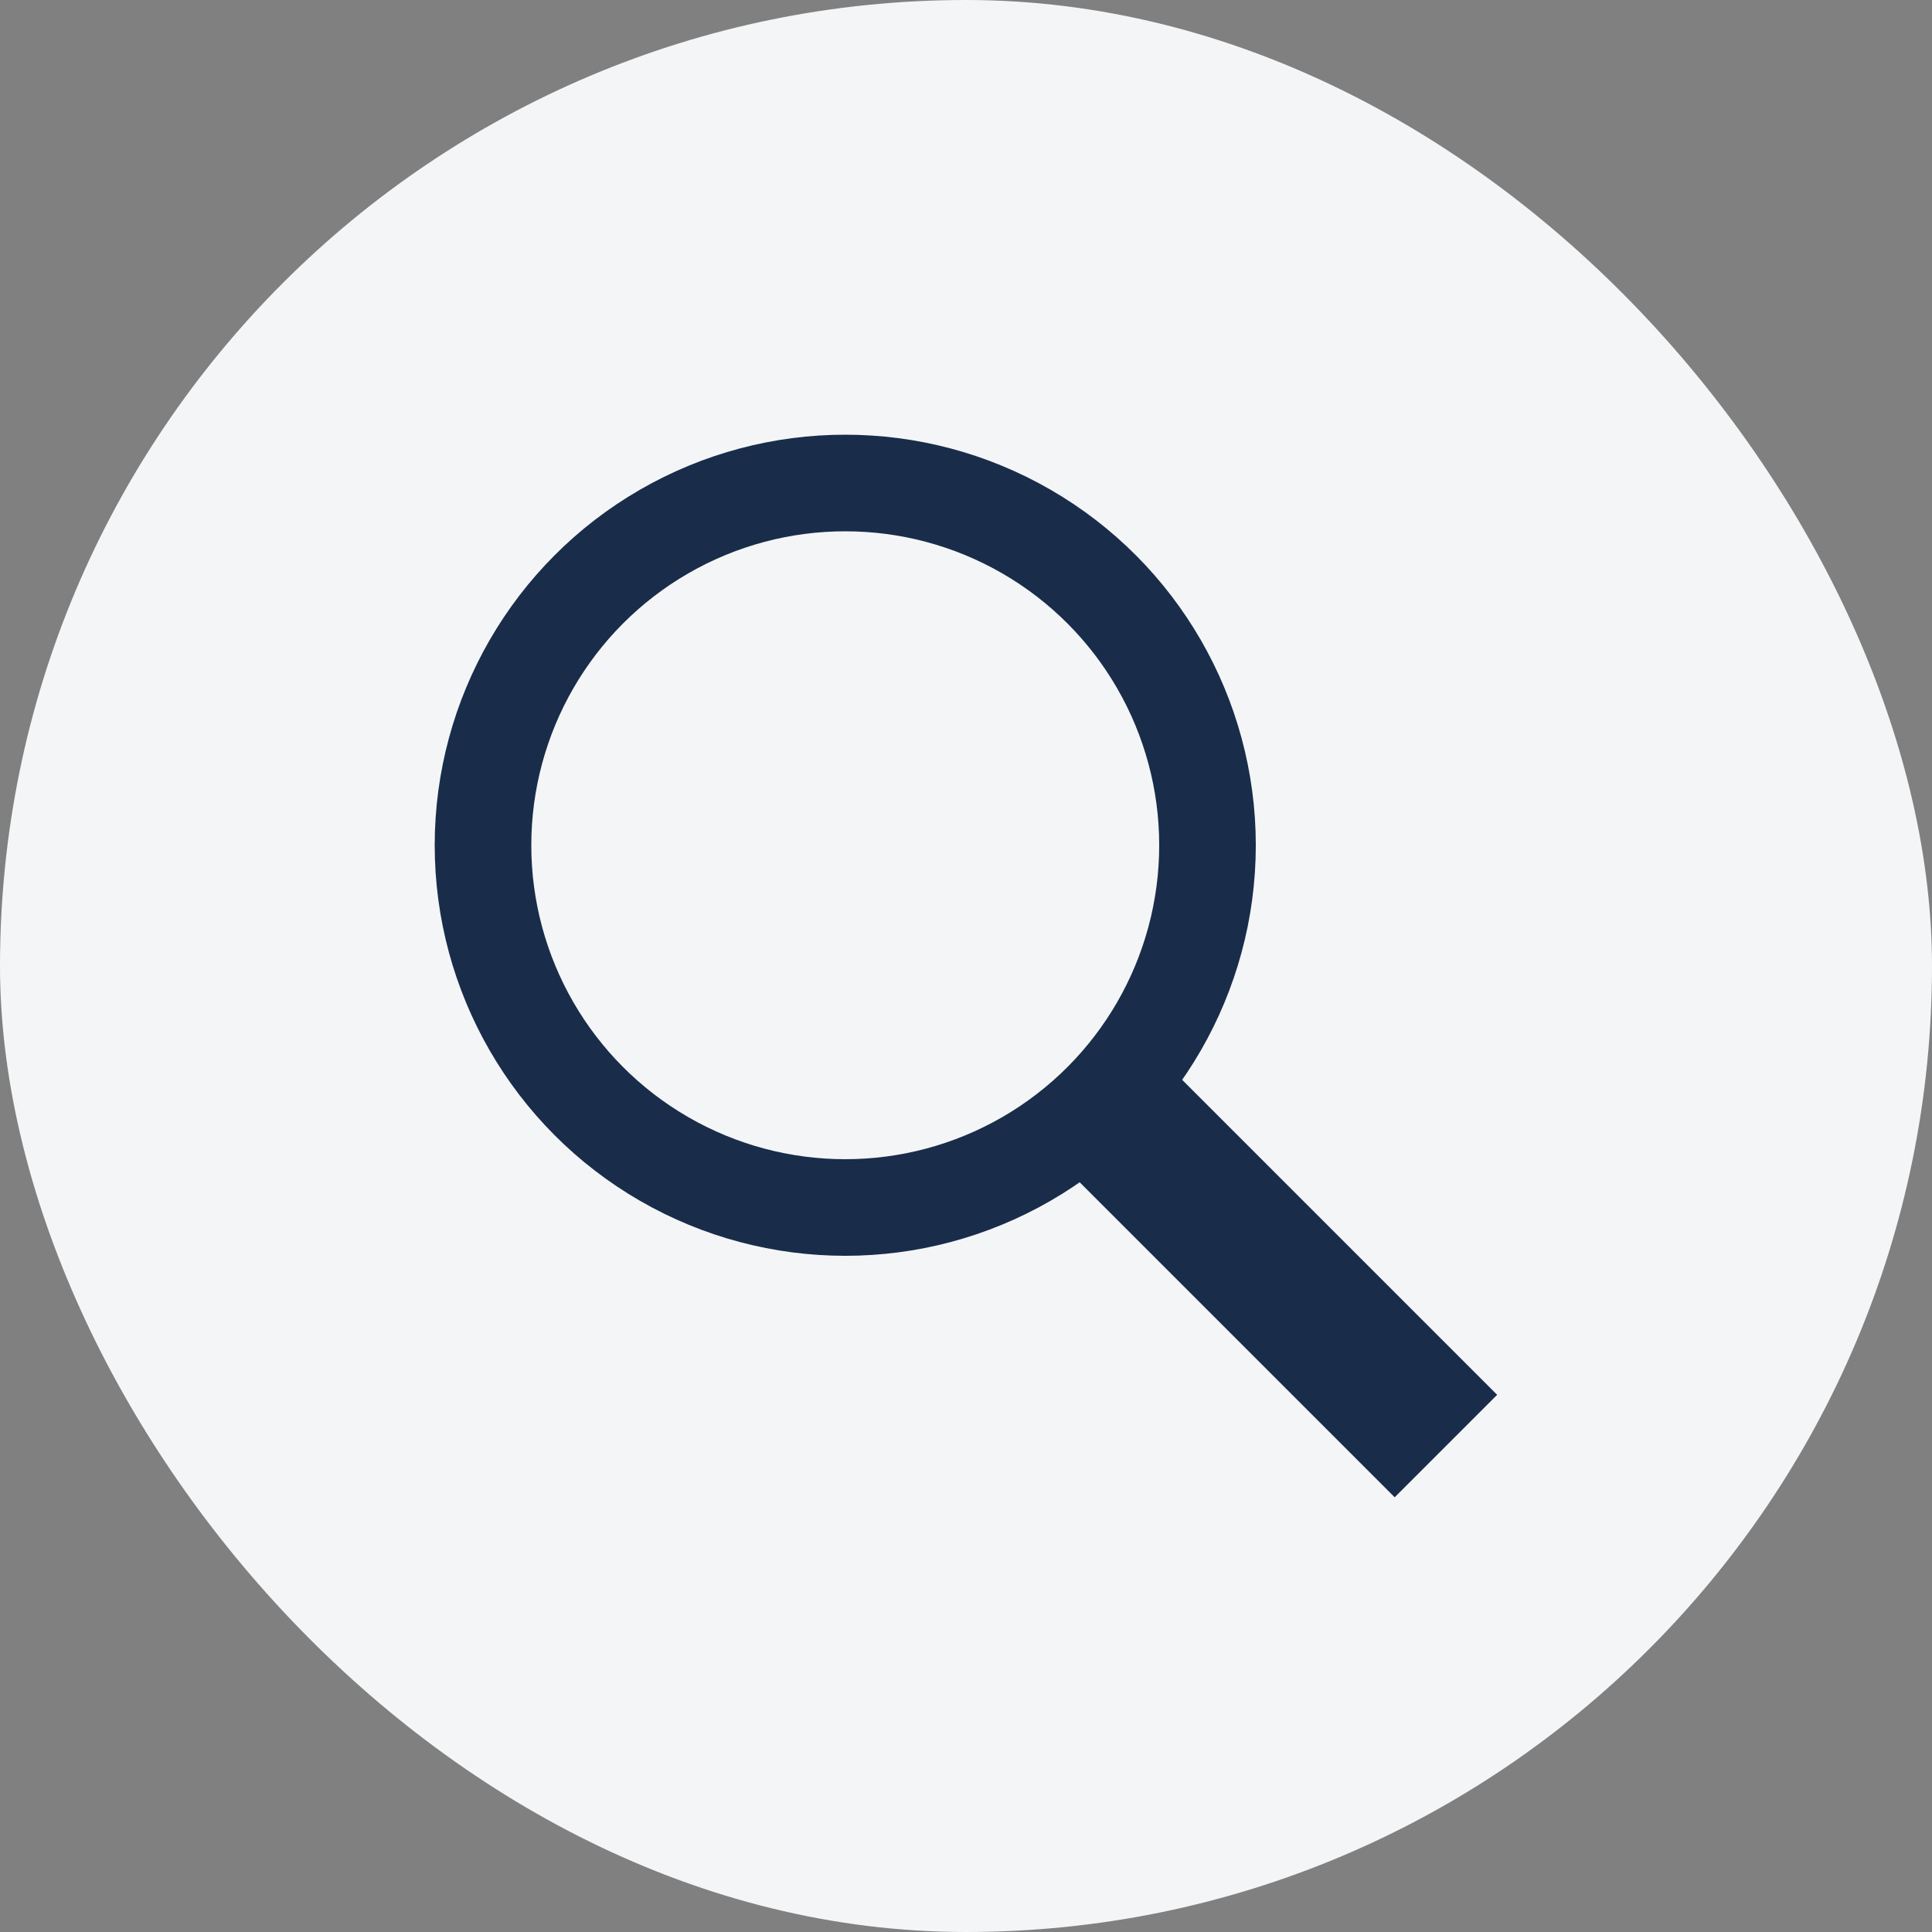
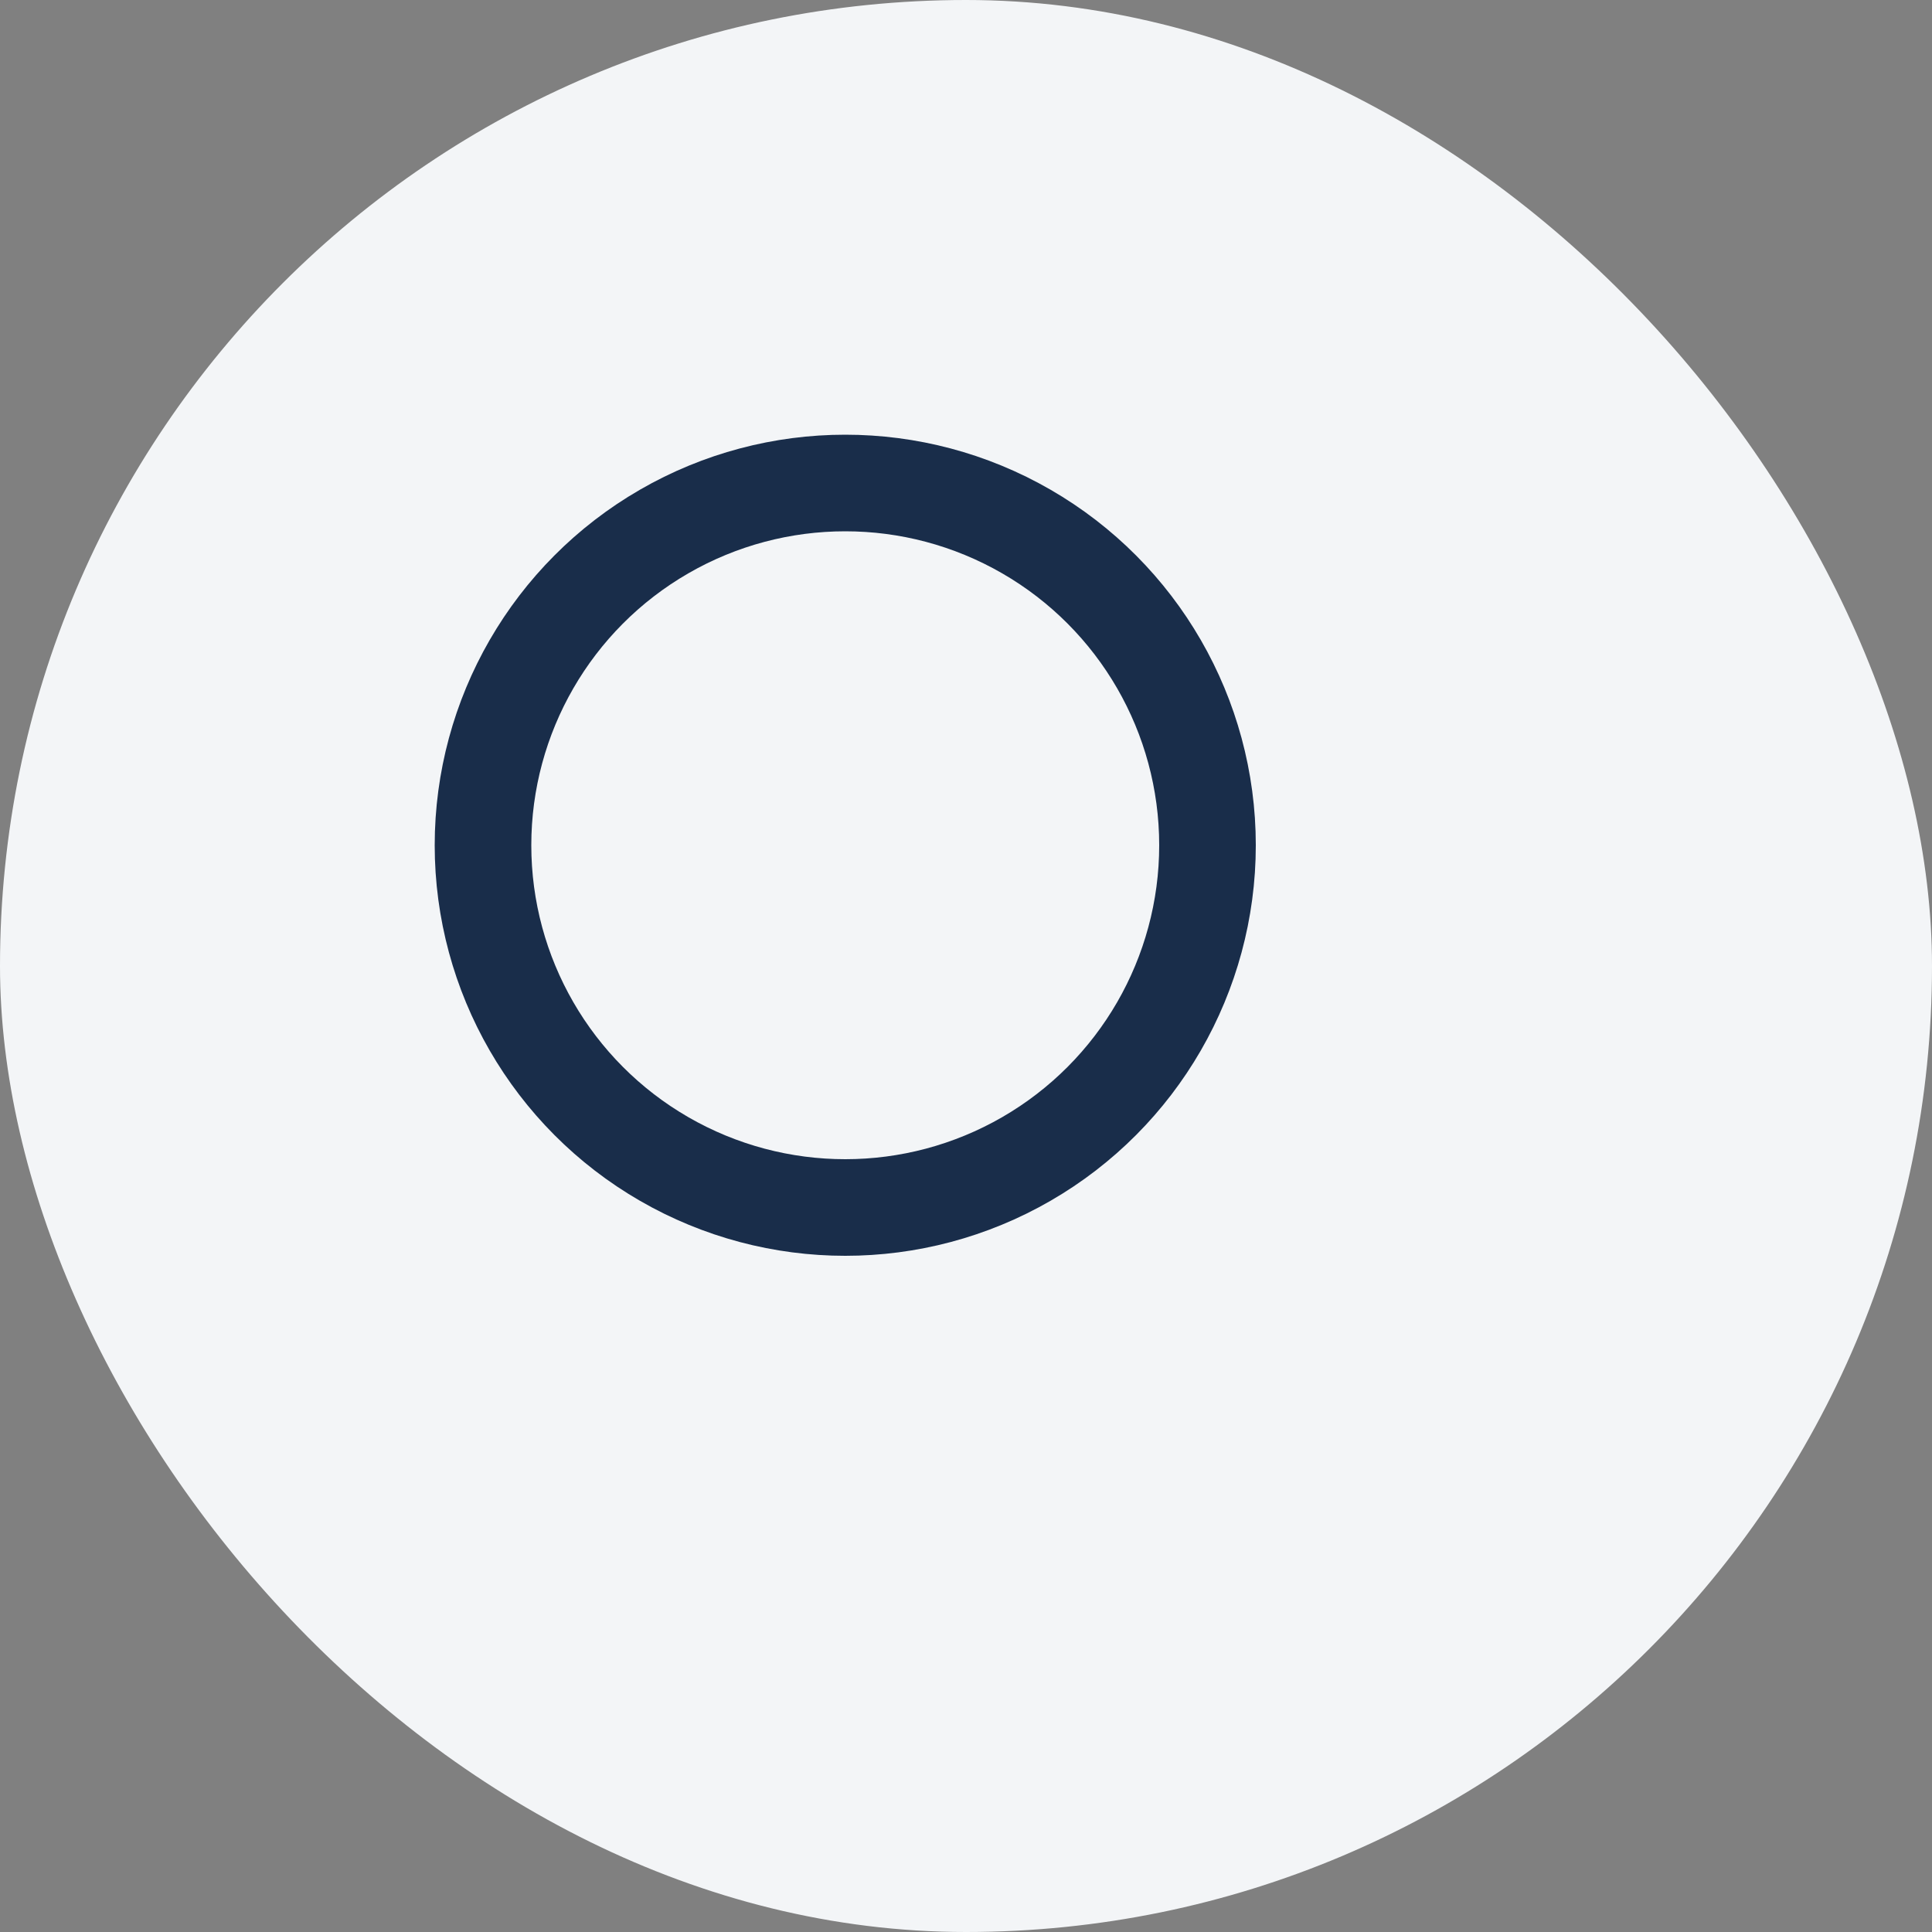
<svg xmlns="http://www.w3.org/2000/svg" width="40" height="40" viewBox="0 0 40 40" fill="none">
  <rect x="0" y="0" width="40" height="40" fill="#808080" stroke="none" />
  <rect width="40" height="40" rx="20" fill="#F3F5F7" />
  <circle cx="17.5" cy="17.5" r="7.5" stroke="#192D4A" stroke-width="2" />
-   <line x1="22.936" y1="22.939" x2="29.936" y2="29.939" stroke="#192D4A" stroke-width="3" />
</svg>